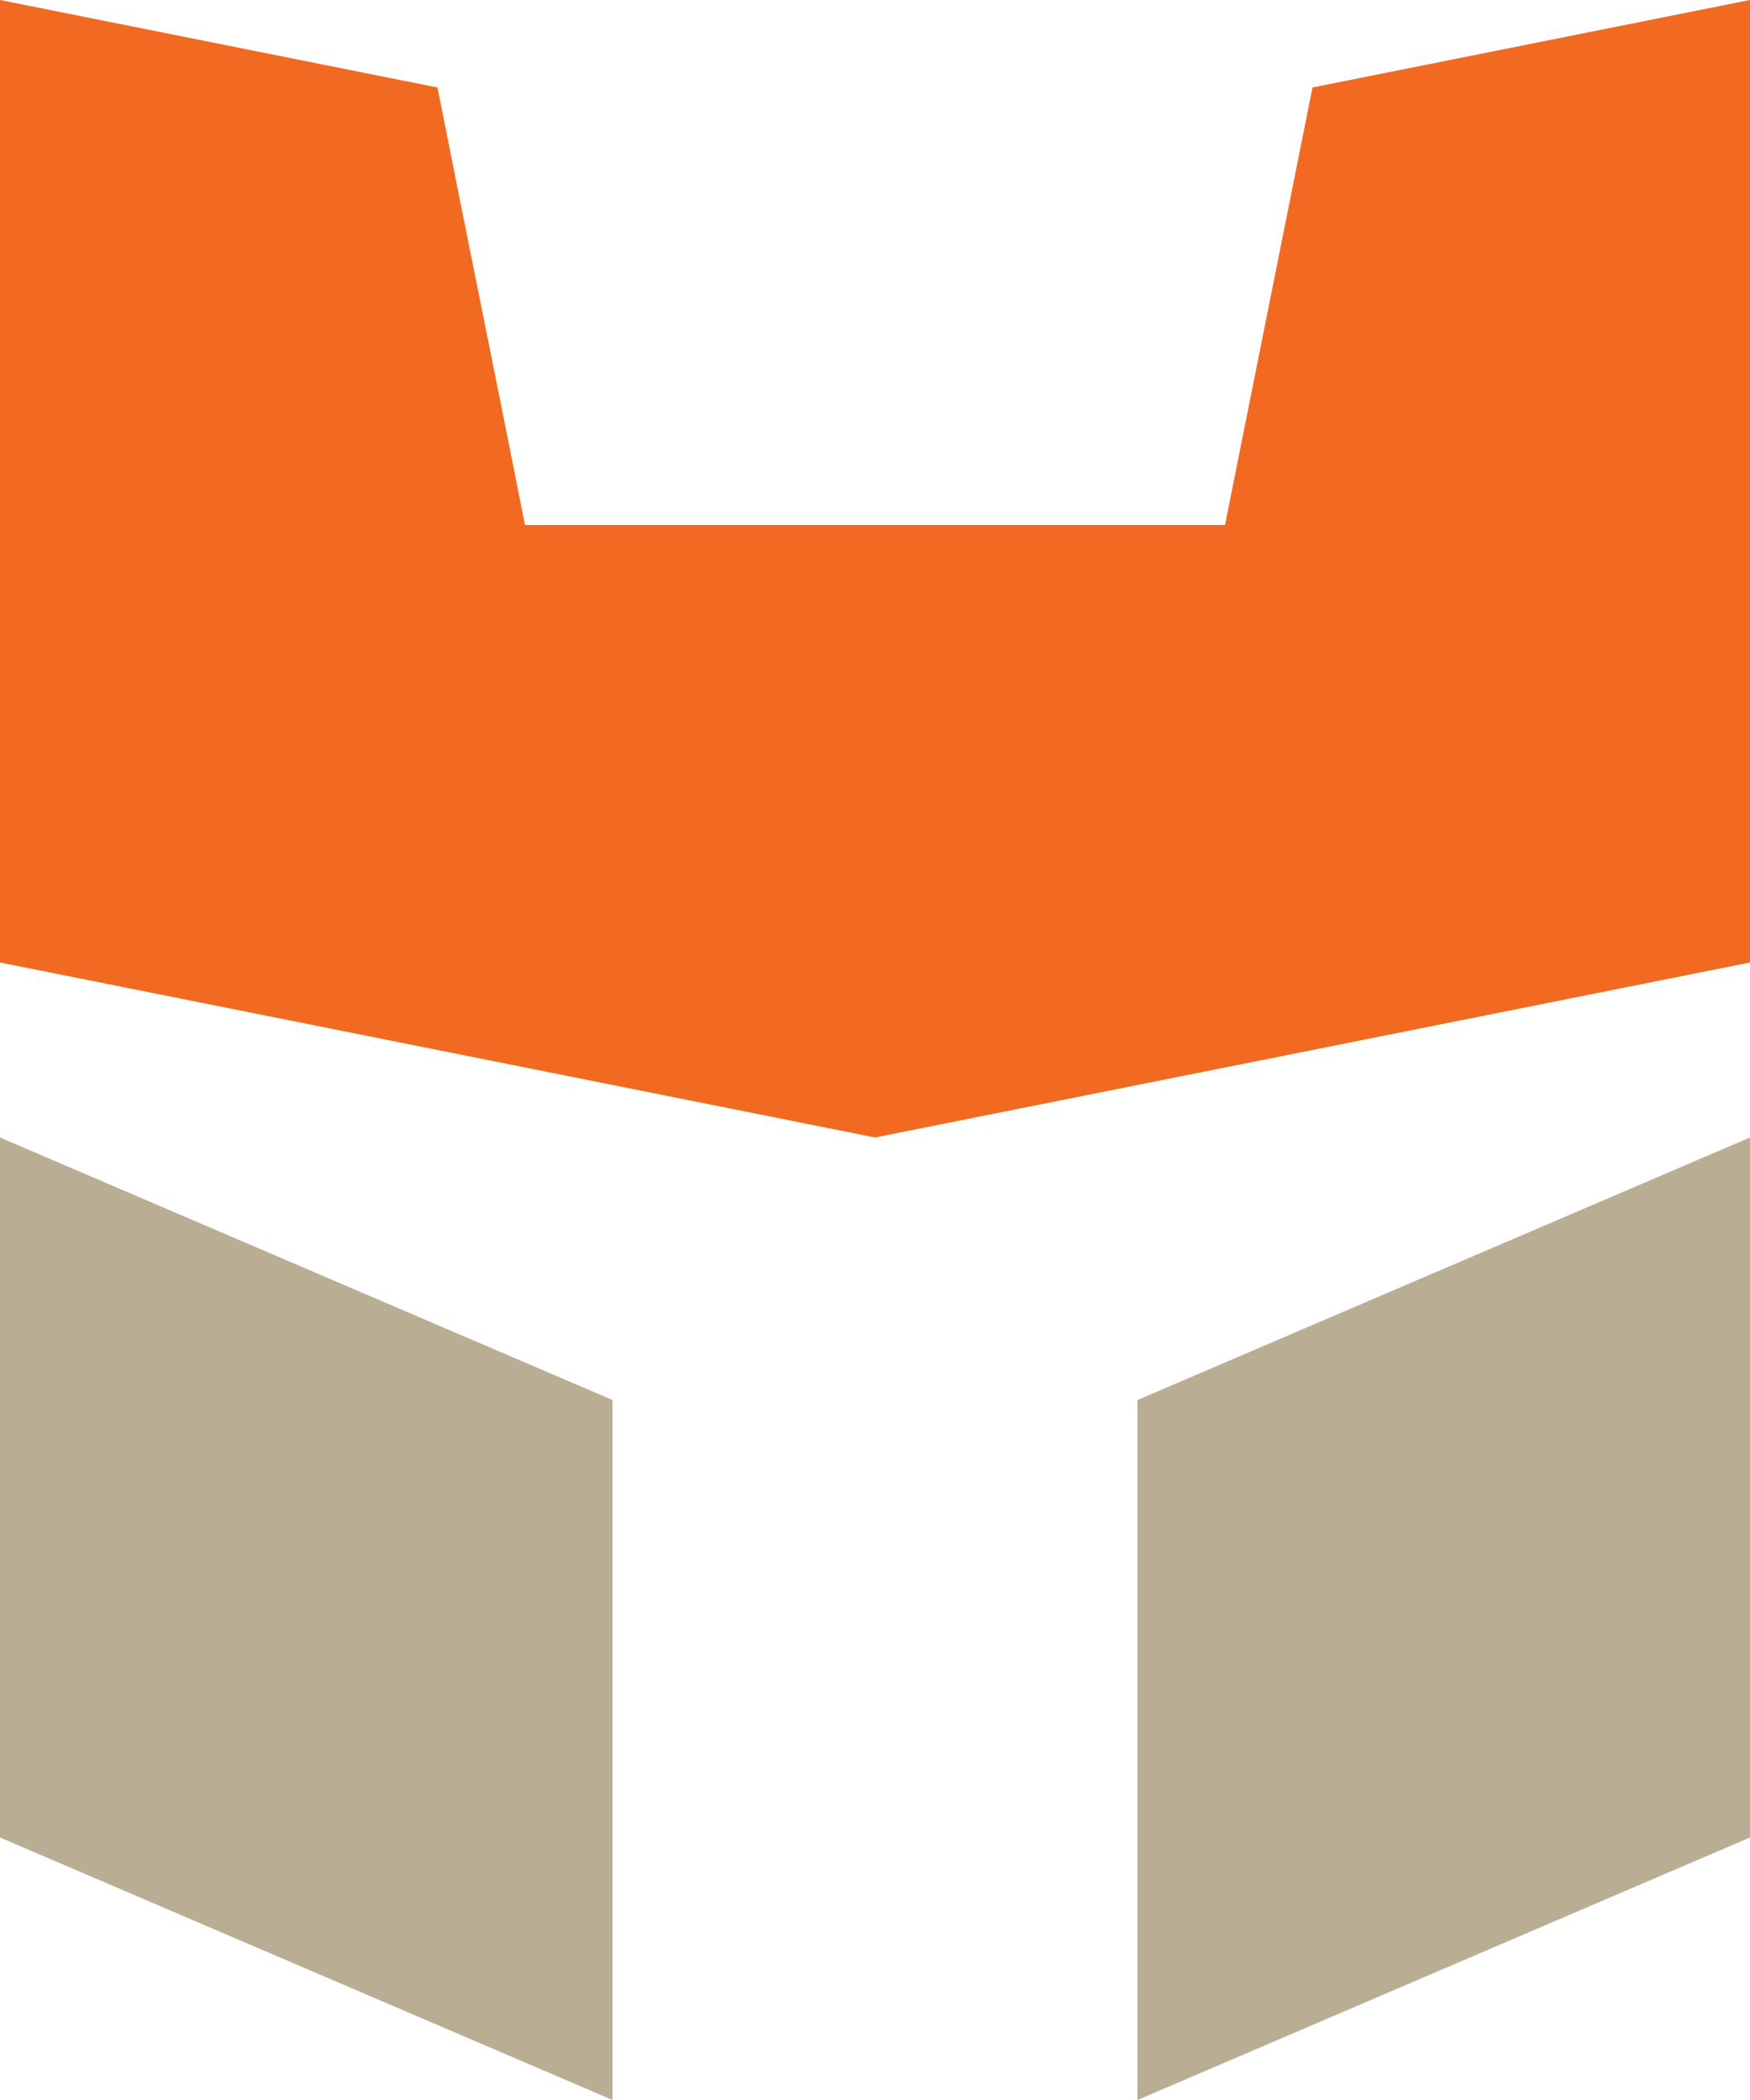
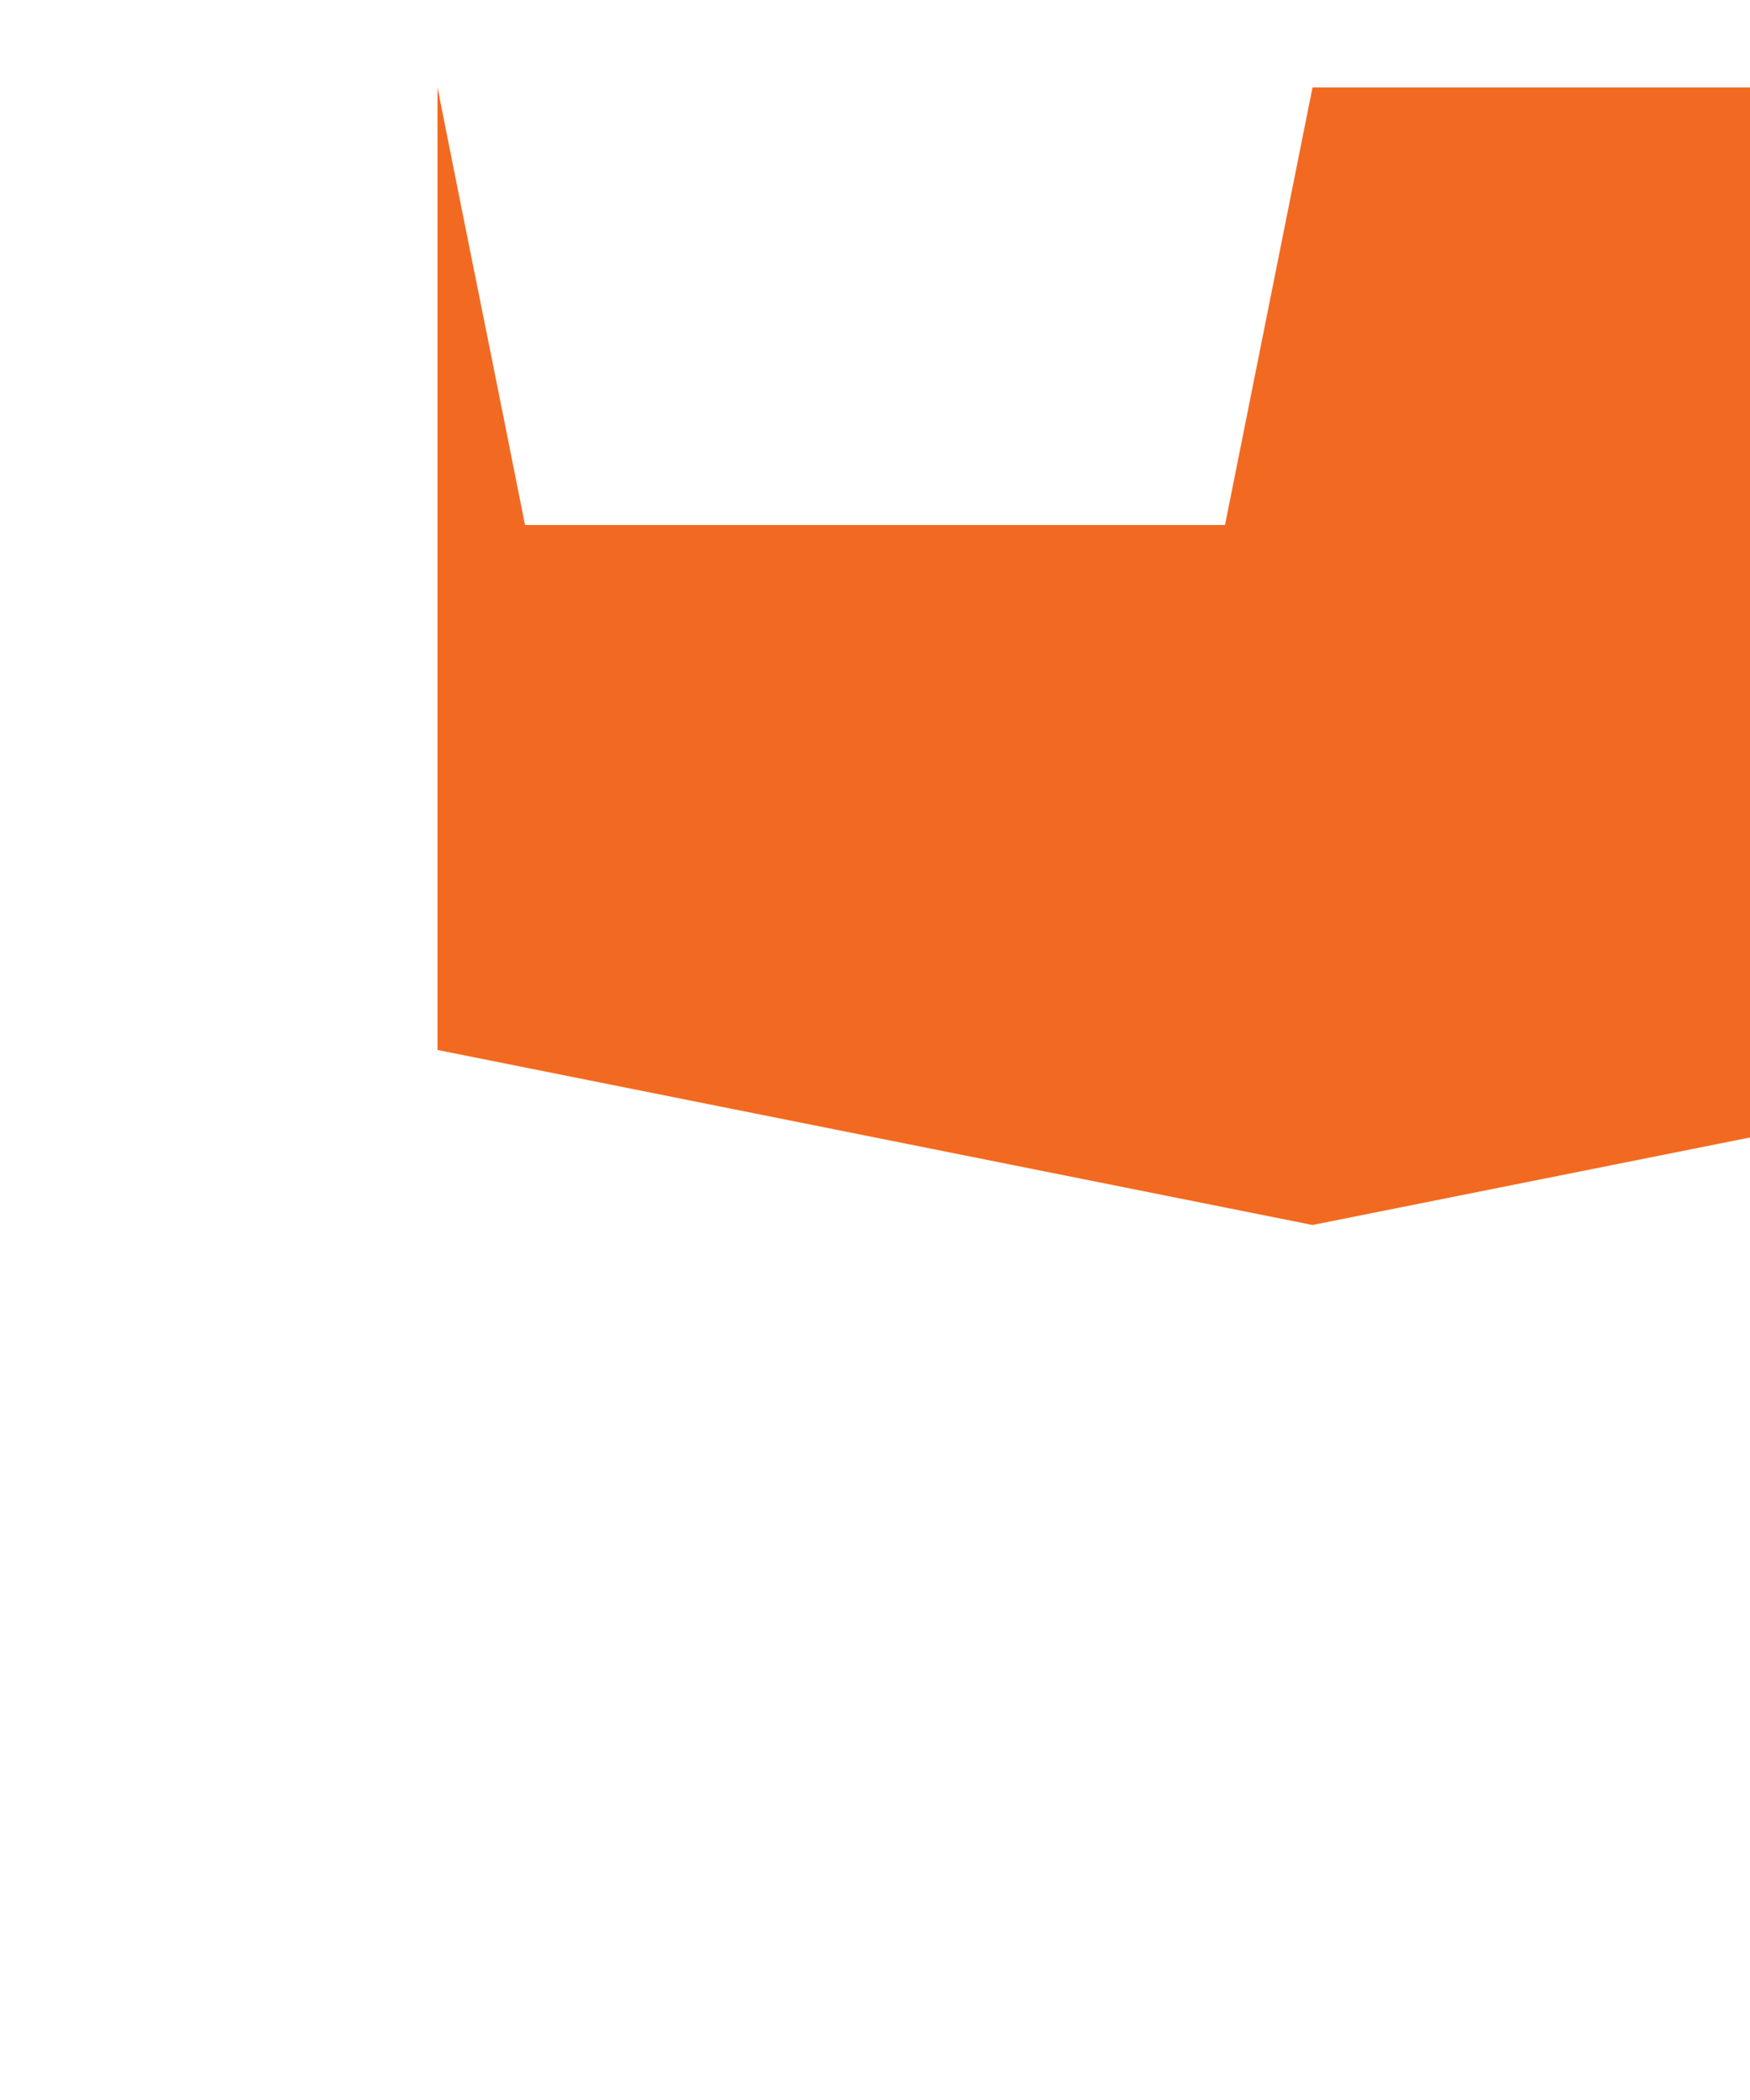
<svg xmlns="http://www.w3.org/2000/svg" id="Layer_1" data-name="Layer 1" viewBox="0 0 20 24">
  <defs>
    <style>
            .cls-1 {
            fill: #f26a21;
            }

            .cls-1, .cls-2 {
            stroke-width: 0px;
            }

            .cls-2 {
            fill: #b9ae94;
            }
        </style>
  </defs>
-   <polygon class="cls-2" points="0 21 7 24 7 16 0 13 0 21" />
-   <polygon class="cls-2" points="13 24 20 21 20 13 13 16 13 24" />
-   <path class="cls-1" d="m15,1l-1,5c-1.41,0-2.81,0-4.22,0-1.26,0-2.52,0-3.78,0-.33-1.67-.67-3.33-1-5L0,0v11l10,2,10-2V0l-5,1Z" />
+   <path class="cls-1" d="m15,1l-1,5c-1.41,0-2.81,0-4.22,0-1.26,0-2.52,0-3.78,0-.33-1.67-.67-3.33-1-5v11l10,2,10-2V0l-5,1Z" />
</svg>